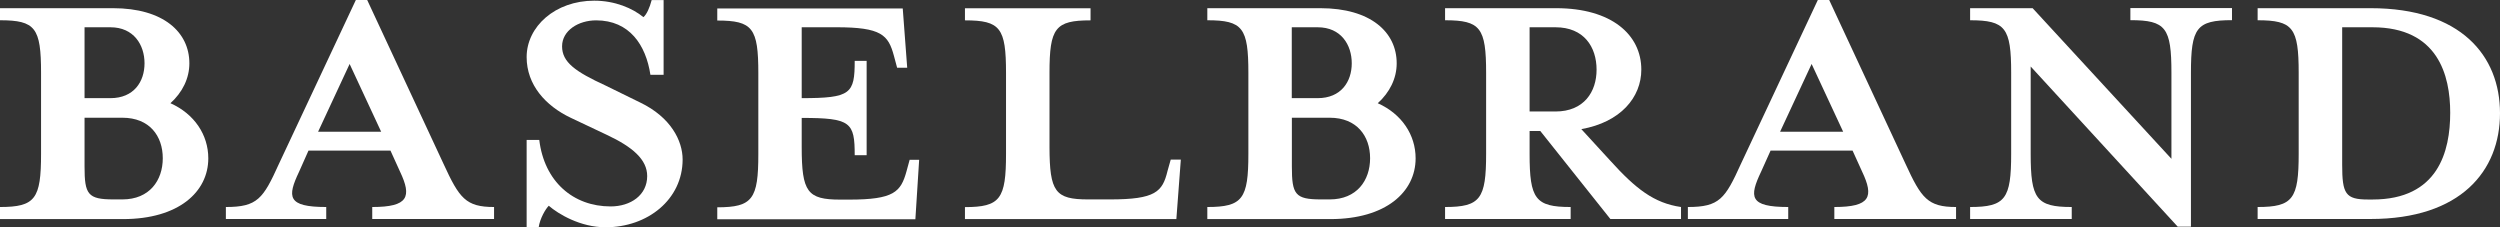
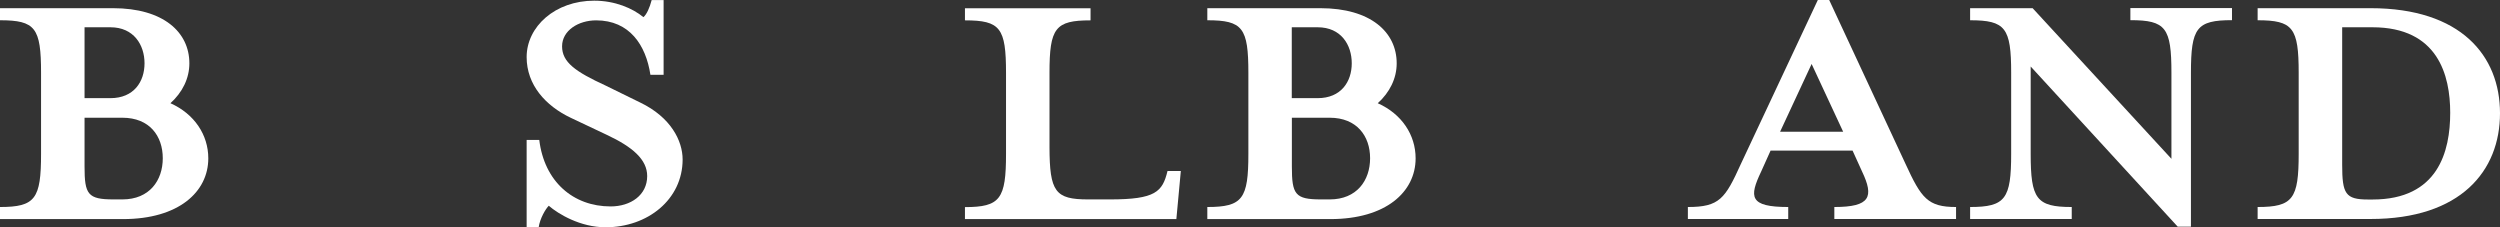
<svg xmlns="http://www.w3.org/2000/svg" width="154" height="14" viewBox="0 0 154 14" fill="none">
  <rect x="0" y="0" width="154" height="14" fill="#333333" stroke="none" />
  <path d="M0 12.752C2.176 12.752 2.529 12.243 2.529 9.477V4.487C2.529 1.716 2.182 1.248 0 1.248V0.504H6.96C10.069 0.504 11.665 1.985 11.665 3.899C11.665 4.835 11.235 5.692 10.499 6.358C11.976 7.018 12.831 8.308 12.831 9.753C12.831 11.823 11.001 13.496 7.581 13.496H0V12.752ZM6.804 1.68H5.208V6.046H6.804C8.245 6.046 8.903 5.033 8.903 3.899C8.903 2.765 8.239 1.68 6.804 1.68ZM7.539 7.252H5.208V10.257C5.208 11.973 5.405 12.284 6.995 12.284H7.539C9.208 12.284 10.027 11.115 10.027 9.747C10.027 8.38 9.214 7.252 7.539 7.252Z" fill="white" />
-   <path d="M18.428 10.569C17.687 12.129 17.687 12.752 20.096 12.752V13.49H13.914V12.752C15.857 12.752 16.21 12.242 17.179 10.101L21.92 0H22.619L27.325 10.101C28.294 12.207 28.688 12.752 30.434 12.752V13.49H22.93V12.752C25.148 12.752 25.382 12.129 24.64 10.569L24.054 9.279H19.002L18.428 10.569ZM21.537 3.941L19.594 8.116H23.48L21.537 3.941Z" fill="white" />
  <path d="M37.302 14C35.748 14 34.385 13.178 33.805 12.674C33.607 12.872 33.261 13.454 33.183 14H32.441V8.619H33.219C33.53 11.193 35.317 12.716 37.613 12.716C38.857 12.716 39.867 12.014 39.867 10.845C39.867 9.831 38.97 9.051 37.38 8.307L35.162 7.258C33.607 6.52 32.441 5.23 32.441 3.515C32.441 1.643 34.193 0.042 36.603 0.042C37.888 0.042 38.97 0.51 39.634 1.056C39.831 0.9 40.023 0.468 40.142 0.006H40.878V4.607H40.065C39.789 2.777 38.779 1.254 36.722 1.254C35.634 1.254 34.624 1.877 34.624 2.855C34.624 3.833 35.443 4.415 37.308 5.272L39.449 6.322C41.314 7.222 42.05 8.661 42.05 9.831C42.044 12.284 39.903 14 37.302 14Z" fill="white" />
-   <path d="M55.884 4.174H55.263L55.065 3.437C54.718 2.147 54.288 1.679 51.526 1.679H49.385V6.046C52.417 6.046 52.65 5.77 52.65 3.749H53.385V9.561H52.65C52.65 7.533 52.417 7.264 49.385 7.264V9.057C49.385 11.828 49.732 12.296 51.759 12.296H52.303C55.065 12.296 55.49 11.828 55.843 10.545L56.034 9.843H56.62L56.387 13.508H44.184V12.77C46.36 12.77 46.713 12.26 46.713 9.495V4.504C46.713 1.733 46.366 1.265 44.184 1.265V0.521H55.609L55.884 4.174Z" fill="white" />
-   <path d="M67.023 12.284H68.38C71.178 12.284 71.609 11.816 71.919 10.533L72.117 9.831H72.739L72.464 13.496H59.441V12.758C61.618 12.758 61.971 12.248 61.971 9.483V4.493C61.971 1.721 61.624 1.254 59.441 1.254V0.51H67.178V1.254C65.002 1.254 64.649 1.721 64.649 4.493V9.057C64.655 11.816 65.002 12.284 67.023 12.284Z" fill="white" />
+   <path d="M67.023 12.284H68.38C71.178 12.284 71.609 11.816 71.919 10.533H72.739L72.464 13.496H59.441V12.758C61.618 12.758 61.971 12.248 61.971 9.483V4.493C61.971 1.721 61.624 1.254 59.441 1.254V0.51H67.178V1.254C65.002 1.254 64.649 1.721 64.649 4.493V9.057C64.655 11.816 65.002 12.284 67.023 12.284Z" fill="white" />
  <path d="M74.371 12.752C76.547 12.752 76.9 12.243 76.9 9.477V4.487C76.9 1.716 76.553 1.248 74.371 1.248V0.504H81.331C84.44 0.504 86.036 1.985 86.036 3.899C86.036 4.835 85.606 5.692 84.87 6.358C86.347 7.018 87.202 8.308 87.202 9.753C87.202 11.823 85.372 13.496 81.952 13.496H74.371V12.752ZM81.169 1.68H79.573V6.046H81.169C82.61 6.046 83.268 5.033 83.268 3.899C83.268 2.765 82.61 1.68 81.169 1.68ZM81.911 7.252H79.579V10.257C79.579 11.973 79.776 12.284 81.367 12.284H81.911C83.579 12.284 84.398 11.115 84.398 9.747C84.398 8.38 83.579 7.252 81.911 7.252Z" fill="white" />
-   <path d="M94.223 8.074V9.477C94.223 12.249 94.57 12.752 96.752 12.752V13.49H89.016V12.752C91.192 12.752 91.545 12.243 91.545 9.477V4.487C91.545 1.716 91.198 1.248 89.016 1.248V0.504H95.856C99.275 0.504 101.105 2.141 101.105 4.289C101.105 6.004 99.82 7.528 97.41 7.954L99.198 9.903C100.752 11.619 101.882 12.512 103.55 12.752V13.49H99.198L94.881 8.068H94.223V8.074ZM95.82 1.68H94.223V6.868H95.82C97.572 6.868 98.349 5.656 98.349 4.295C98.349 2.885 97.566 1.68 95.82 1.68Z" fill="white" />
  <path d="M108.487 10.569C107.745 12.129 107.745 12.752 110.155 12.752V13.49H103.973V12.752C105.916 12.752 106.269 12.242 107.237 10.101L111.978 0H112.678L117.383 10.101C118.352 12.207 118.747 12.752 120.493 12.752V13.49H112.995V12.752C115.213 12.752 115.446 12.129 114.705 10.569L114.119 9.279H109.067L108.487 10.569ZM111.596 3.941L109.653 8.116H113.539L111.596 3.941Z" fill="white" />
  <path d="M134.962 4.487V13.964H134.148L125.09 4.097V9.477C125.09 12.249 125.437 12.752 127.619 12.752V13.49H121.359V12.752C123.536 12.752 123.888 12.243 123.888 9.477V4.487C123.888 1.716 123.536 1.248 121.359 1.248V0.504H125.21L133.76 9.783V4.481C133.76 1.71 133.413 1.242 131.231 1.242V0.498H137.491V1.242C135.308 1.242 134.962 1.716 134.962 4.487Z" fill="white" />
  <path d="M139.07 12.752C141.247 12.752 141.599 12.243 141.599 9.477V4.487C141.599 1.716 141.247 1.248 139.07 1.248V0.504H146.03C151.59 0.504 154 3.431 154 6.976C154 10.521 151.59 13.49 146.03 13.49H139.07V12.752ZM146.143 1.68H144.278V10.143C144.278 11.937 144.475 12.29 145.874 12.29H146.149C150.191 12.29 150.933 9.327 150.933 6.946C150.933 4.643 150.185 1.68 146.143 1.68Z" fill="white" />
</svg>